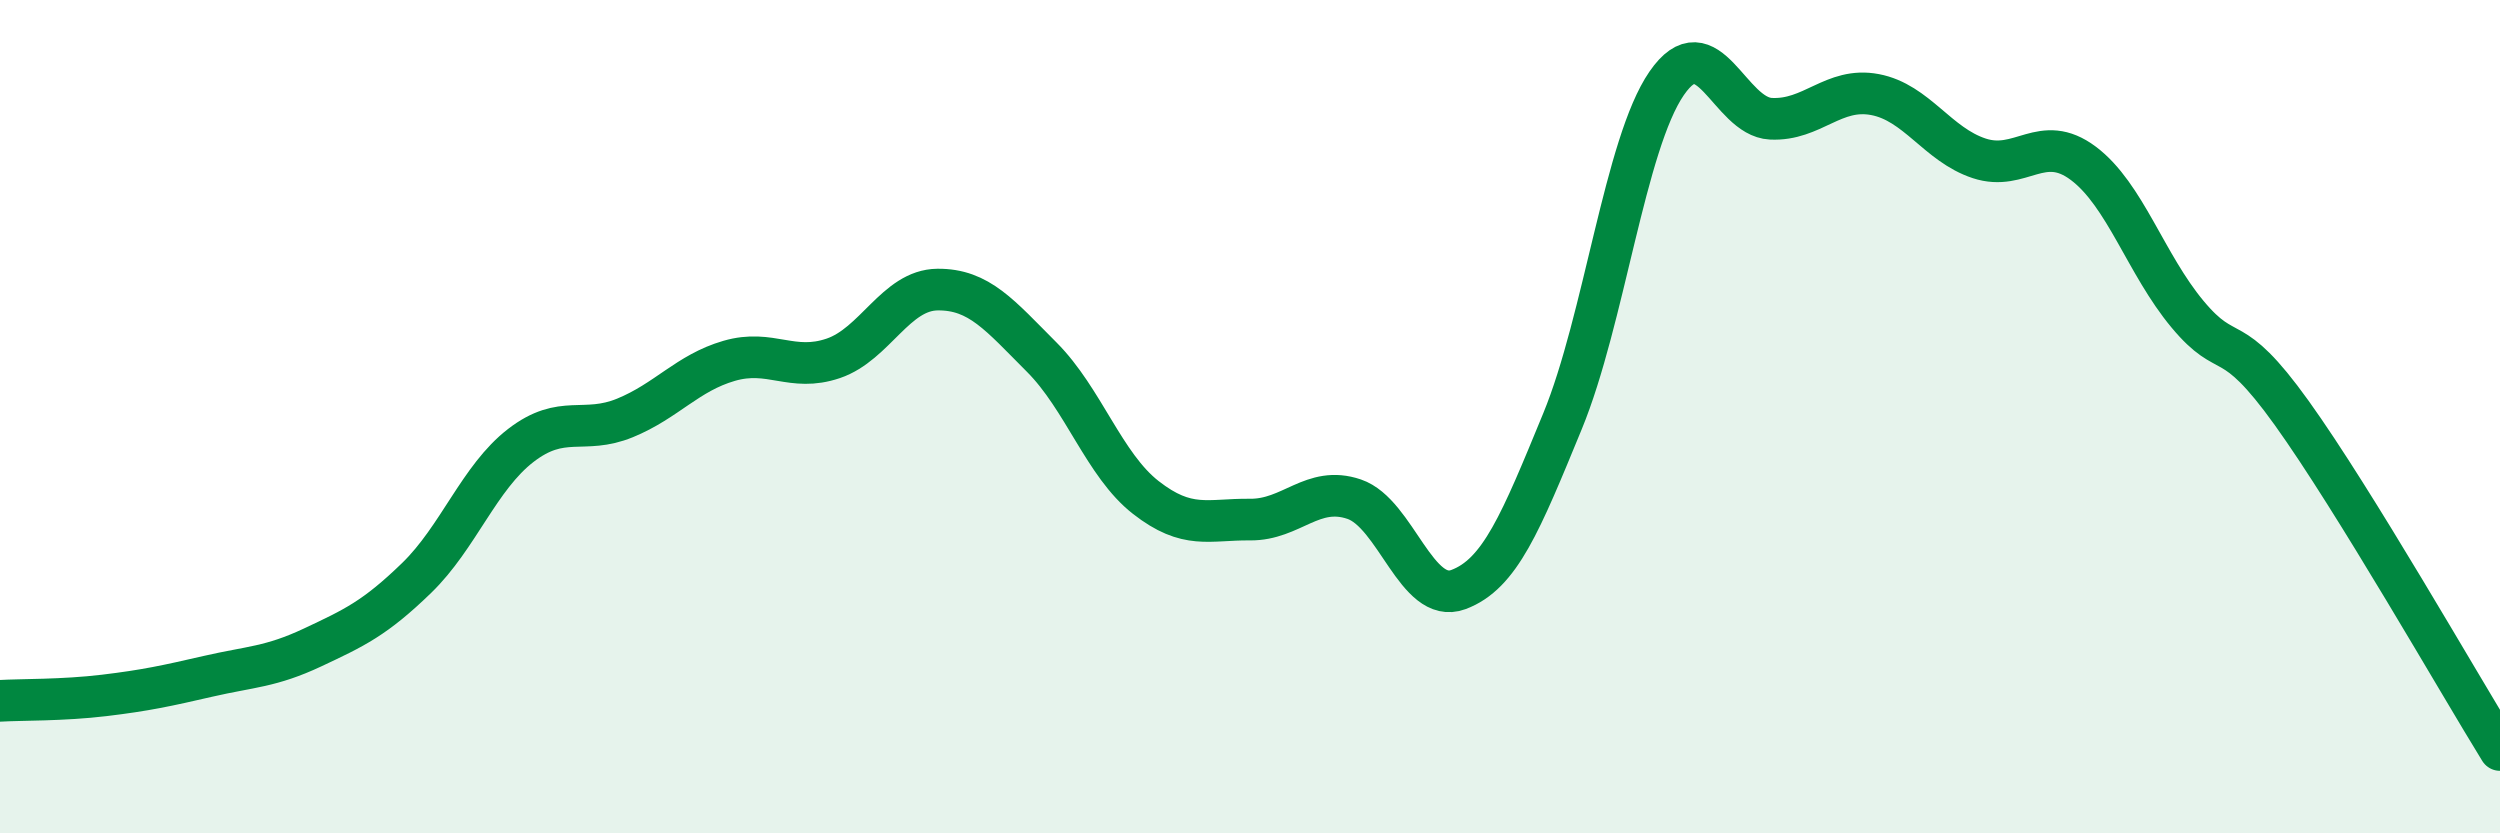
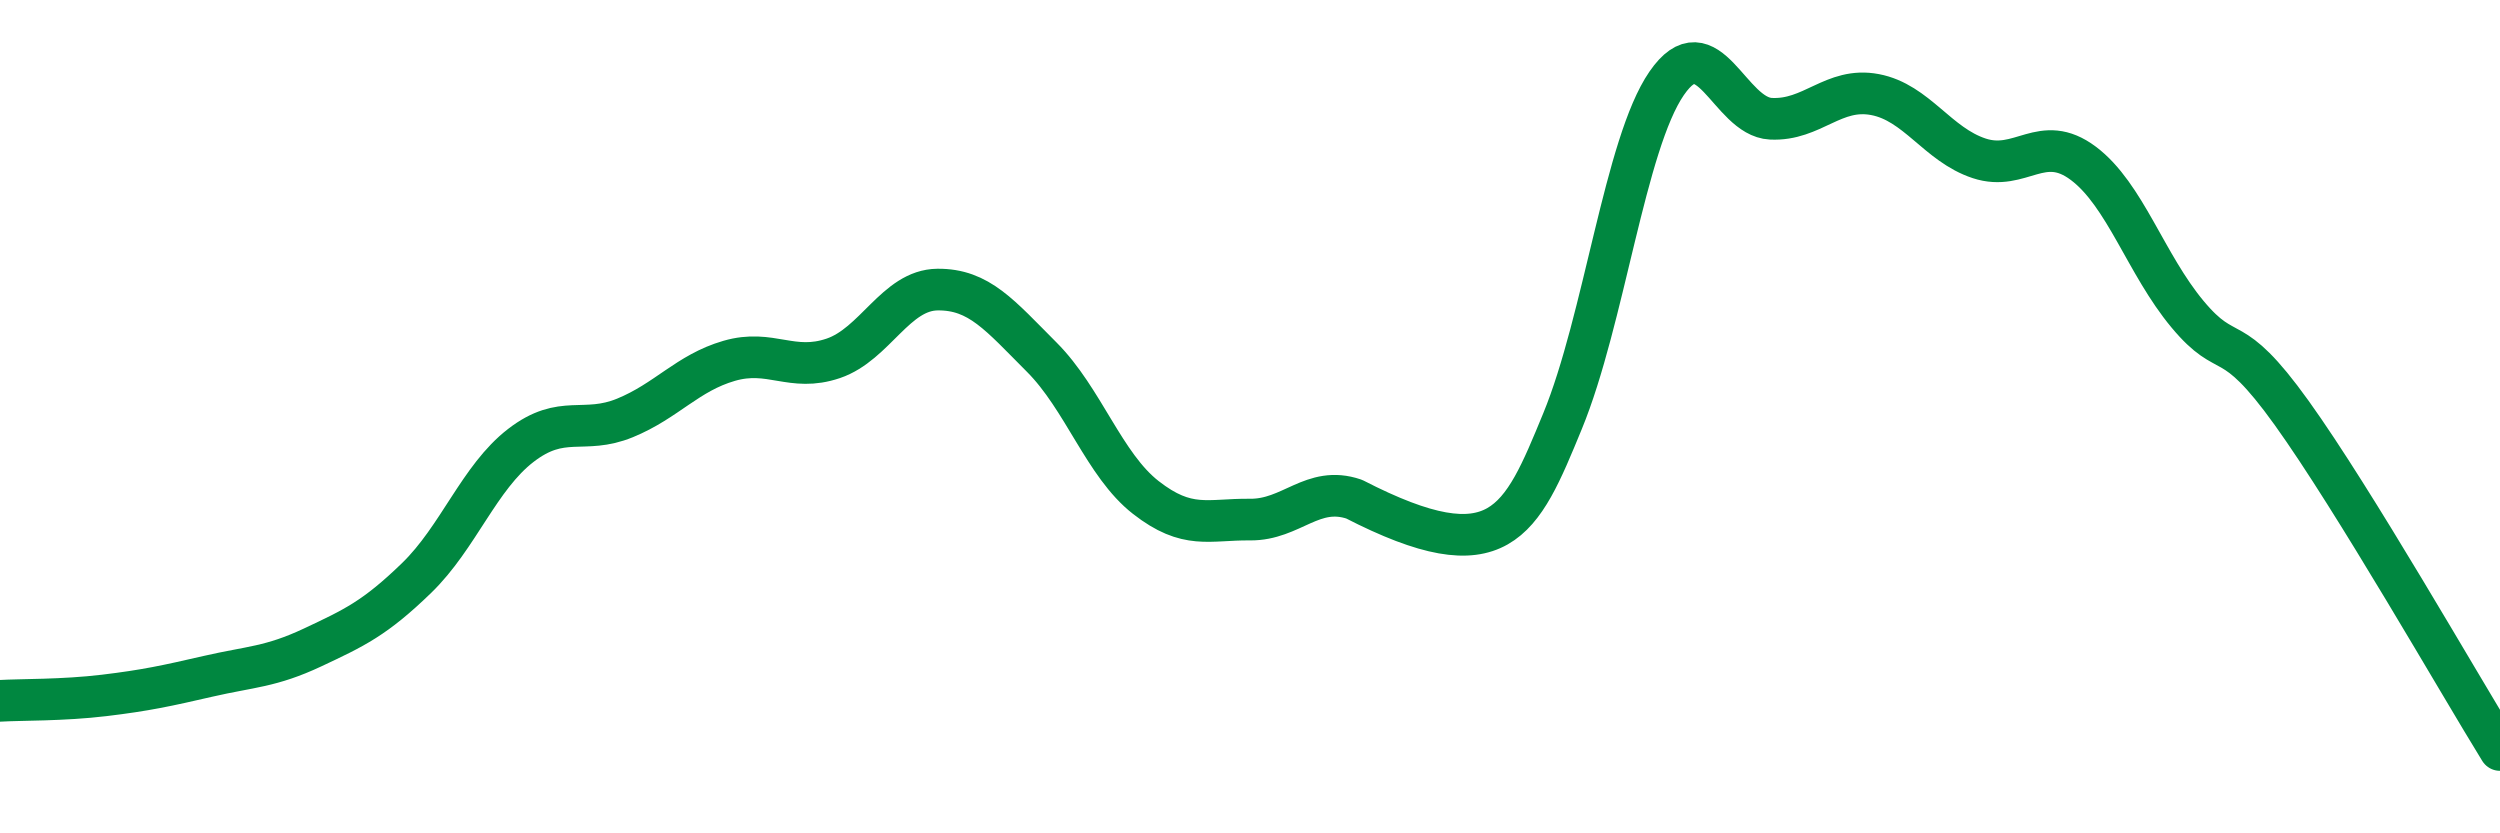
<svg xmlns="http://www.w3.org/2000/svg" width="60" height="20" viewBox="0 0 60 20">
-   <path d="M 0,16.82 C 0.5,16.79 1.5,16.81 2.5,16.69 C 3.5,16.57 4,16.46 5,16.23 C 6,16 6.5,16.01 7.5,15.54 C 8.5,15.07 9,14.84 10,13.87 C 11,12.9 11.5,11.46 12.5,10.69 C 13.5,9.92 14,10.44 15,10.03 C 16,9.62 16.5,8.95 17.5,8.66 C 18.5,8.37 19,8.94 20,8.6 C 21,8.26 21.5,6.96 22.5,6.95 C 23.5,6.94 24,7.57 25,8.57 C 26,9.57 26.5,11.16 27.5,11.94 C 28.5,12.72 29,12.46 30,12.47 C 31,12.48 31.5,11.64 32.5,11.98 C 33.5,12.32 34,14.52 35,14.15 C 36,13.78 36.5,12.54 37.5,10.11 C 38.5,7.68 39,3.45 40,2 C 41,0.55 41.5,2.8 42.5,2.85 C 43.5,2.9 44,2.08 45,2.27 C 46,2.46 46.5,3.47 47.5,3.8 C 48.5,4.13 49,3.17 50,3.92 C 51,4.67 51.5,6.34 52.5,7.54 C 53.5,8.74 53.5,7.82 55,9.91 C 56.5,12 59,16.38 60,18L60 20L0 20Z" fill="#008740" opacity="0.1" stroke-linecap="round" stroke-linejoin="round" />
-   <path d="M 0,16.82 C 0.5,16.79 1.5,16.81 2.5,16.69 C 3.5,16.57 4,16.46 5,16.23 C 6,16 6.5,16.01 7.5,15.54 C 8.5,15.07 9,14.84 10,13.87 C 11,12.9 11.5,11.46 12.5,10.69 C 13.5,9.92 14,10.44 15,10.03 C 16,9.62 16.5,8.95 17.5,8.66 C 18.5,8.37 19,8.94 20,8.6 C 21,8.26 21.5,6.96 22.5,6.95 C 23.5,6.94 24,7.57 25,8.57 C 26,9.57 26.5,11.16 27.5,11.94 C 28.5,12.72 29,12.46 30,12.47 C 31,12.48 31.5,11.64 32.5,11.98 C 33.5,12.32 34,14.52 35,14.15 C 36,13.78 36.5,12.54 37.5,10.11 C 38.5,7.68 39,3.45 40,2 C 41,0.55 41.5,2.8 42.5,2.85 C 43.5,2.9 44,2.08 45,2.27 C 46,2.46 46.5,3.47 47.5,3.8 C 48.5,4.13 49,3.17 50,3.92 C 51,4.67 51.5,6.34 52.5,7.54 C 53.5,8.74 53.5,7.82 55,9.91 C 56.5,12 59,16.38 60,18" stroke="#008740" stroke-width="1" fill="none" stroke-linecap="round" stroke-linejoin="round" />
+   <path d="M 0,16.82 C 0.5,16.79 1.5,16.81 2.5,16.69 C 3.5,16.57 4,16.46 5,16.23 C 6,16 6.5,16.01 7.5,15.54 C 8.5,15.07 9,14.84 10,13.87 C 11,12.9 11.5,11.46 12.5,10.69 C 13.5,9.92 14,10.44 15,10.03 C 16,9.62 16.5,8.95 17.5,8.66 C 18.5,8.37 19,8.94 20,8.6 C 21,8.26 21.5,6.96 22.5,6.95 C 23.5,6.94 24,7.57 25,8.57 C 26,9.57 26.5,11.16 27.5,11.94 C 28.5,12.72 29,12.46 30,12.47 C 31,12.48 31.5,11.64 32.5,11.98 C 36,13.78 36.5,12.54 37.5,10.11 C 38.5,7.68 39,3.45 40,2 C 41,0.55 41.5,2.8 42.5,2.85 C 43.5,2.9 44,2.08 45,2.27 C 46,2.46 46.5,3.47 47.5,3.8 C 48.5,4.13 49,3.17 50,3.92 C 51,4.67 51.5,6.34 52.5,7.54 C 53.5,8.74 53.5,7.82 55,9.91 C 56.5,12 59,16.38 60,18" stroke="#008740" stroke-width="1" fill="none" stroke-linecap="round" stroke-linejoin="round" />
</svg>